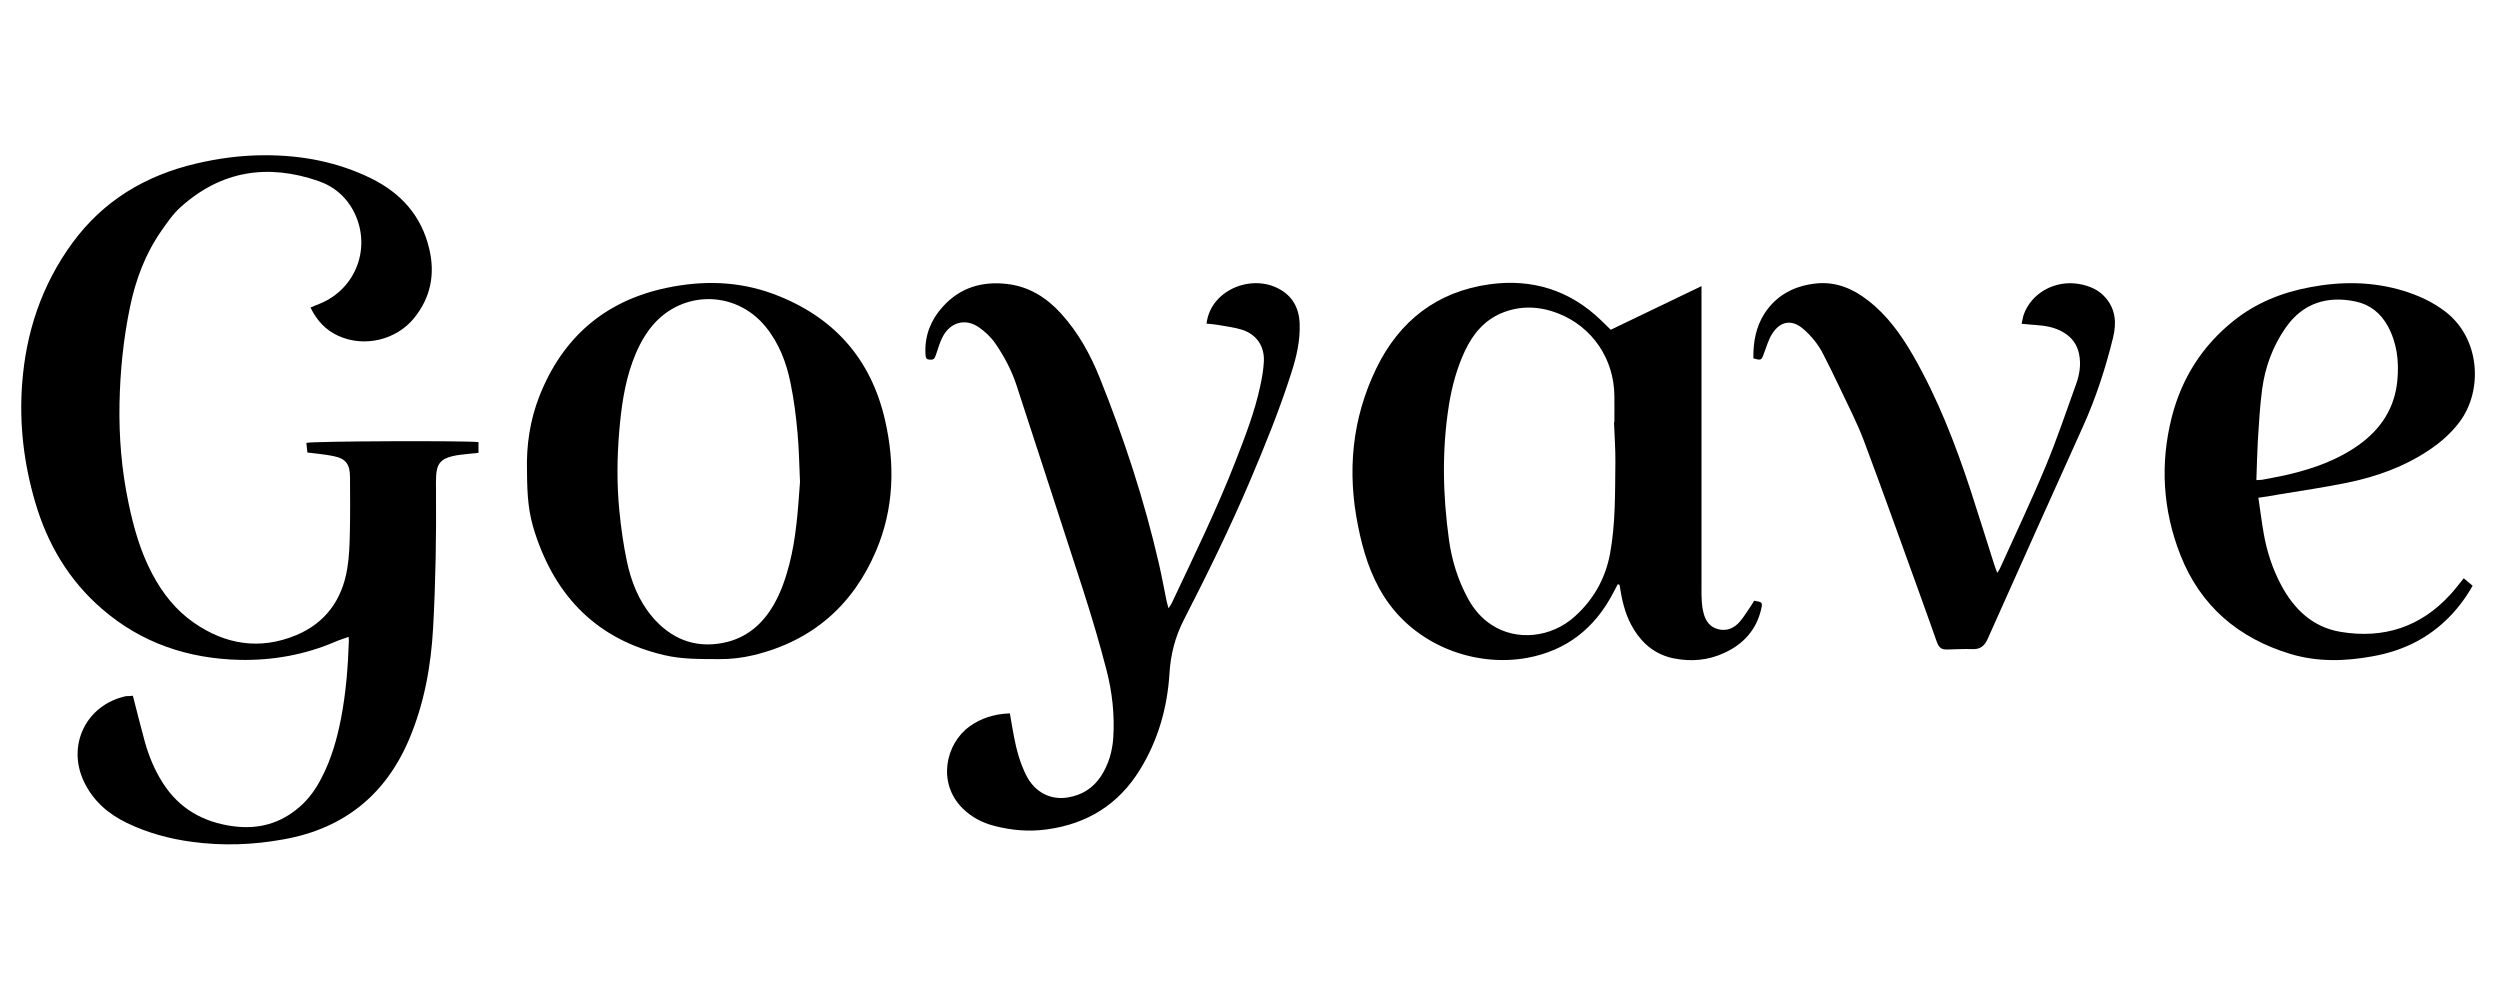
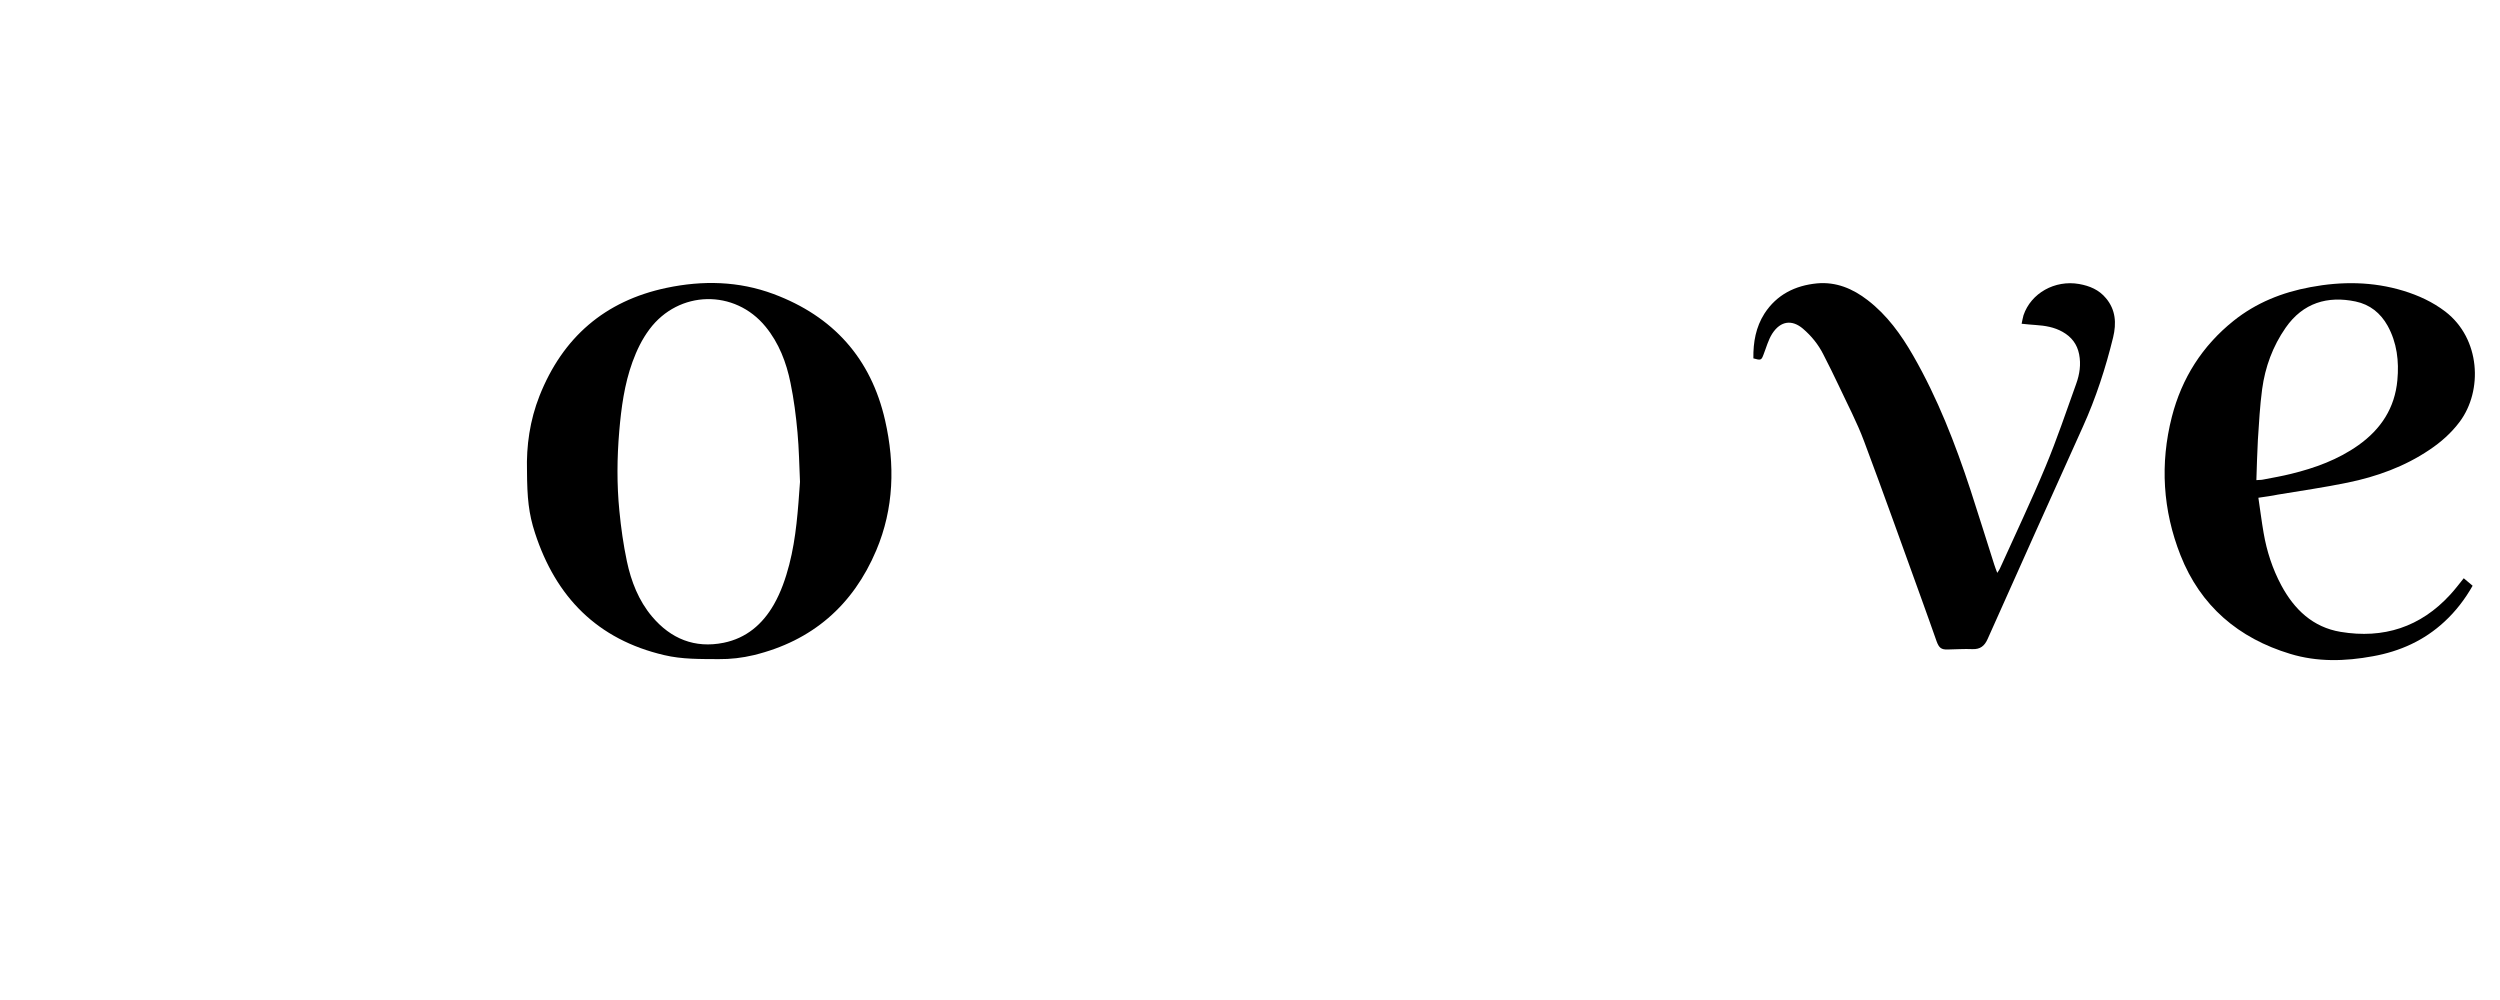
<svg xmlns="http://www.w3.org/2000/svg" version="1.1" id="Calque_1" x="0px" y="0px" viewBox="0 0 2000 800" style="enable-background:new 0 0 2000 800;" xml:space="preserve">
-   <path d="M106.3,556.6c3.2,12.6,6.2,24.4,9.4,36.2c3.2,11.8,7.9,23.1,14.5,33.5c13.2,20.7,32.4,31.5,56.4,34.7  c20.1,2.7,37.9-2.2,53.2-15.6c7.4-6.4,12.9-14.3,17.4-23c7.8-15,12.4-31.1,15.6-47.6c4-20.6,5.6-41.4,6.3-62.3c0-0.8-0.1-1.5-0.2-3  c-3.8,1.4-7.3,2.4-10.7,3.9c-24.3,10.4-49.8,15-76.1,14.5c-41.3-0.9-78.7-13.3-110.3-40.6c-26.6-22.9-43.8-51.9-53.6-85.4  c-9.1-30.9-12.9-62.5-10.5-94.7c3-41.2,15.6-79.1,40.1-112.7c24.8-34,58.7-54.2,99.3-63.7c17.9-4.2,36.1-6.6,54.5-6.6  c29.7-0.1,58.4,5.3,85.3,18.5c23.9,11.8,40.3,29.9,46.5,56.4c4.8,20.2,1.2,38.7-11.9,55.1c-14.4,17.9-40.2,24-61,14.4  c-10.1-4.6-17.1-12.3-22.1-22.6c2.8-1.1,5.3-2.1,7.8-3.2c28.5-11.8,40.9-44.5,27.4-72.4c-6.1-12.5-16-21.1-28.9-25.6  c-40.6-14-77.7-8.3-110.1,20.8c-6.1,5.4-10.9,12.5-15.6,19.2c-12.8,18.4-20.5,39-25,60.8c-5.3,25.5-7.9,51.4-8.4,77.4  c-0.5,26.7,1.7,53.2,7.2,79.3c4.1,19.7,9.5,39,19.1,57c8.2,15.4,18.7,28.8,33.1,38.8c25.4,17.7,53,22,81.8,10.1  c23.4-9.7,36.9-28.3,41-53.3c1.6-9.7,1.9-19.6,2.1-29.5c0.3-14.6,0.2-29.2,0.1-43.8c-0.1-10.5-3.4-14.8-13.6-16.8  c-6.5-1.3-13.2-1.9-20.5-2.8c-0.3-2.5-0.5-5.1-0.8-7.7c4.4-1.4,127.7-1.9,137.7-0.6c0,2.7,0,5.5,0,8.6c-5,0.5-9.7,0.9-14.3,1.5  c-2.1,0.2-4.3,0.6-6.4,1.1c-9.4,2.2-12.8,6.3-13.2,16.1c-0.2,3.7-0.2,7.5-0.1,11.2c0.3,36.7-0.3,73.3-2.3,109.9  c-1.7,30.7-7.1,60.6-19.1,89.1c-19,44.9-52.5,71.7-100.6,80.3c-24.2,4.4-48.6,5.3-73,2c-18.2-2.4-35.9-7.2-52.6-15.3  c-14.8-7.2-26.6-17.5-33.9-32.6c-14.2-29.4,1.7-61.9,33.6-68.7C102.4,556.9,104.1,556.9,106.3,556.6z" />
-   <path d="M1294.2,467.4c-1.3,2.4-2.5,4.8-3.8,7.2c-14.7,28.1-37.3,45.9-68.7,51.7c-41.6,7.6-89.7-9.8-114.7-49.5  c-10.8-17.1-16.6-36.1-20.5-55.7c-8.9-43.6-5-86,14.5-126.3c18.5-38.2,48.7-61.6,90.9-67.4c33.8-4.6,64,4.7,89,28.9  c2.5,2.4,5.1,4.9,7.7,7.5c24.1-11.6,47.8-23,72.6-34.9c0,3.2,0,5.5,0,7.8c0,77.7,0,155.3,0,233c0,3.7-0.1,7.5,0.2,11.2  c0.2,3.1,0.6,6.3,1.4,9.3c1.5,6.3,5,11.4,11.5,13.1c7,1.9,13-0.7,17.5-5.9c3.2-3.7,5.7-8,8.5-12c1.1-1.6,2.1-3.3,3-4.8  c6.6,1,6.9,1.3,5.6,6.9c-3.9,16.6-14.3,27.8-29.4,34.8c-12.9,6-26.6,7.2-40.5,4.4c-13.9-2.8-24.3-10.9-31.7-22.8  c-6.1-9.7-9.1-20.4-10.9-31.6c-0.2-1.5-0.5-3-0.8-4.5C1295,467.6,1294.6,467.5,1294.2,467.4z M1291.2,337.8c0.1,0,0.2,0,0.3,0  c0-7.1,0.1-14.2,0-21.3c-0.3-29.3-17.6-55-44.8-65.7c-15-5.9-30.4-6.6-45.5-0.3c-14,5.9-23,16.9-29.3,30.3  c-6.4,13.7-10.3,28.1-12.7,42.9c-5.8,36.1-5,72.2,0,108.3c2.3,16.5,7.2,32.2,15.2,46.9c4.7,8.6,10.9,15.9,19.2,21.2  c20,12.9,47.4,10,66.2-6.9c15-13.5,24.5-30.3,28.2-50.1c4.5-24.3,4-49,4.3-73.6C1292.4,359.1,1291.6,348.4,1291.2,337.8z" />
-   <path d="M807.9,570.7c1.1,6.4,2.1,12.6,3.3,18.7c2,10.7,4.9,21.1,9.8,30.9c6.7,13.2,19,19.9,33,17.7c11.5-1.8,20.6-7.5,27-17.4  c5.9-9.2,8.8-19.3,9.6-30.1c1.2-18.5-0.8-36.7-5.4-54.5c-5.6-21.7-12-43.2-18.9-64.6c-17.5-54.4-35.4-108.6-53-162.9  c-3.9-12.1-9.9-23.3-17-33.7c-3.5-5.1-8.3-9.6-13.4-13.1c-10.4-7.1-22.1-4.1-28.3,6.9c-2.5,4.4-3.9,9.4-5.5,14.2  c-1.4,4.3-2,5.1-5.2,4.9c-3-0.2-3.5-1-3.6-6.1c-0.3-13.9,4.6-25.9,13.8-36.1c13.9-15.5,31.6-20.7,51.8-18.3  c17.5,2.1,31.4,10.9,43,23.7c13.7,15.1,23.4,32.7,30.9,51.4c19.4,48.3,35.6,97.7,47.3,148.5c2.3,10,4.1,20.1,6.2,30.1  c0.3,1.6,0.9,3.3,1.5,5.7c1.2-1.9,2-2.9,2.6-4.1c17.7-37.6,36-74.9,51.1-113.7c7.6-19.6,15.3-39.3,19.7-60  c1.4-6.5,2.6-13.2,2.9-19.8c0.5-12.1-5.8-21.4-17.4-25.2c-6.3-2-13.1-2.7-19.6-3.9c-2.8-0.5-5.7-0.7-8.9-1c1-7.4,3.7-13.3,8.2-18.5  c11.1-12.8,30.9-17.5,46.5-10.9c12.7,5.4,19.2,15.3,19.8,29c0.6,13.8-2.5,27-6.7,40c-9.3,29.1-20.8,57.4-32.7,85.5  c-16.2,38.1-34.4,75.2-53.3,112c-6.8,13.3-10.5,27.5-11.4,42.5c-1.7,27.6-9.1,53.6-23.6,77.2c-17.1,27.8-42.1,43.4-74.4,47.8  c-14.3,2-28.3,0.8-42.2-2.8c-9.7-2.5-18.3-7-25.5-14.2c-20.2-20.3-13.5-51.5,5.8-65.4C784.5,574.7,795.4,571.1,807.9,570.7z" />
  <path d="M421.6,376.8c-0.6-20.2,2.3-40.6,10-60.1c18.5-46.7,52.2-76,101.6-86.4c28.9-6.1,57.7-5.5,85.6,4.9  c47.7,17.8,78,51.4,89.3,101.2c8,35.2,7.1,70.3-7.1,103.9c-18.6,44-51.2,72.4-98,83.8c-9.2,2.2-18.6,3.3-28.1,3.2  c-14.6-0.1-29.2,0.2-43.5-3.2c-53.5-12.5-86.7-46.4-103.4-97.7C422.9,410.8,421.7,398.2,421.6,376.8z M640,385.5  c-0.6-13.2-0.8-26.4-2-39.5c-1.2-13.3-2.9-26.6-5.6-39.7c-3.3-16.3-9.2-31.8-19.9-44.9c-24.7-30.3-69.5-29.3-92.9,2  c-6,8-10.2,16.8-13.6,26.1c-6.5,17.9-9,36.7-10.6,55.5c-1.8,21.2-2,42.5,0.1,63.7c1.3,13.5,3.2,27,6,40.3  c3.4,16.1,9.4,31.5,20.1,44.2c15,17.8,34.2,25.7,57.4,21c18-3.7,31-14.7,40.1-30.6c5.7-10,9.4-20.8,12.3-31.9  C637,430,638.4,407.8,640,385.5z" />
  <path d="M1806.7,398.2c1.5,9.9,2.6,19.1,4.2,28.2c2.5,14.6,7.1,28.7,14.1,41.8c10.4,19.4,25.3,33.6,47.5,37.3  c34.3,5.7,63.9-3.8,87.7-29.8c3.7-4,7-8.4,10.8-13.1c2.4,2,4.6,3.9,7.1,6c-6.2,10.9-13.6,20.5-22.6,28.8  c-16.2,15-35.5,23.7-57.2,27.6c-22.2,4.1-44.4,4.7-66.1-1.9c-41.4-12.5-71.8-38.3-87.8-78.9c-14.2-36-16.5-73.3-6.9-110.8  c7.9-30.8,24.3-56.7,49.3-76.7c18.1-14.5,38.9-22.8,61.6-27c25-4.7,49.8-4.5,74.2,2.9c12.1,3.7,23.5,8.9,33.7,16.7  c28.1,21.6,30.1,63.2,11.4,88.2c-6.7,8.9-14.9,16.2-24.2,22.4c-19.9,13.4-42.1,21.4-65.4,26.2c-18.5,3.8-37.2,6.5-55.9,9.6  C1817.5,396.7,1812.6,397.3,1806.7,398.2z M1805.1,384.1c2.3-0.2,4.1-0.1,5.7-0.5c7.3-1.4,14.7-2.7,22-4.5c19.2-4.7,37.7-11.4,54-23  c18-12.8,29.1-29.8,31.1-52c1.4-15.1-0.3-29.9-7.8-43.5c-5.7-10.2-14.2-17-25.6-19.4c-22.4-4.7-42.1,1-56,21  c-10.3,14.8-16.4,31.4-18.8,49.2c-1.8,13.4-2.5,27-3.4,40.6C1805.7,362.4,1805.5,372.9,1805.1,384.1z" />
  <path d="M1402.7,286.7c-0.2-13,2-25.1,8.9-35.9c9.8-15.1,24.5-22.4,42-24.1c15.3-1.4,28.6,4.2,40.5,13.4  c15.6,12,26.8,27.6,36.5,44.5c19.5,34,33.6,70.3,45.8,107.4c6.5,19.8,12.6,39.8,19,59.7c0.6,2,1.4,3.9,2.4,6.6c1-1.6,1.6-2.3,2-3.2  c12.3-27.3,25.2-54.3,36.7-82c9-21.6,16.5-43.9,24.4-65.9c2.8-7.7,4-15.6,2.4-23.8c-1.6-8.1-6.1-13.9-13.2-17.9  c-6.7-3.8-14-5-21.6-5.5c-3.5-0.2-7-0.6-11.2-1c0.6-2.7,0.9-4.8,1.5-6.8c6-17.7,25.1-28.4,44.5-25c8.4,1.5,15.9,4.6,21.5,11.4  c7.8,9.3,8.4,20,5.7,31.3c-6,24.5-13.8,48.5-24.2,71.5c-25.5,56.5-50.9,113.1-76.2,169.8c-2.5,5.6-5.9,8.3-12.1,8.1  c-6.7-0.3-13.4,0.2-20.1,0.3c-4.8,0.1-6.7-1.3-8.6-6.5c-4-11.1-7.8-22.3-11.9-33.4c-15.3-42.2-30.3-84.5-46.1-126.6  c-5.7-15.3-13.4-29.8-20.3-44.6c-3.9-8.4-8.1-16.6-12.3-24.9c-4-8-9.6-14.9-16.4-20.7c-8.5-7.2-17.7-6.5-24.5,4  c-3.2,5-4.8,11.2-7,16.8C1409.1,288.2,1408.7,288.4,1402.7,286.7z" />
</svg>